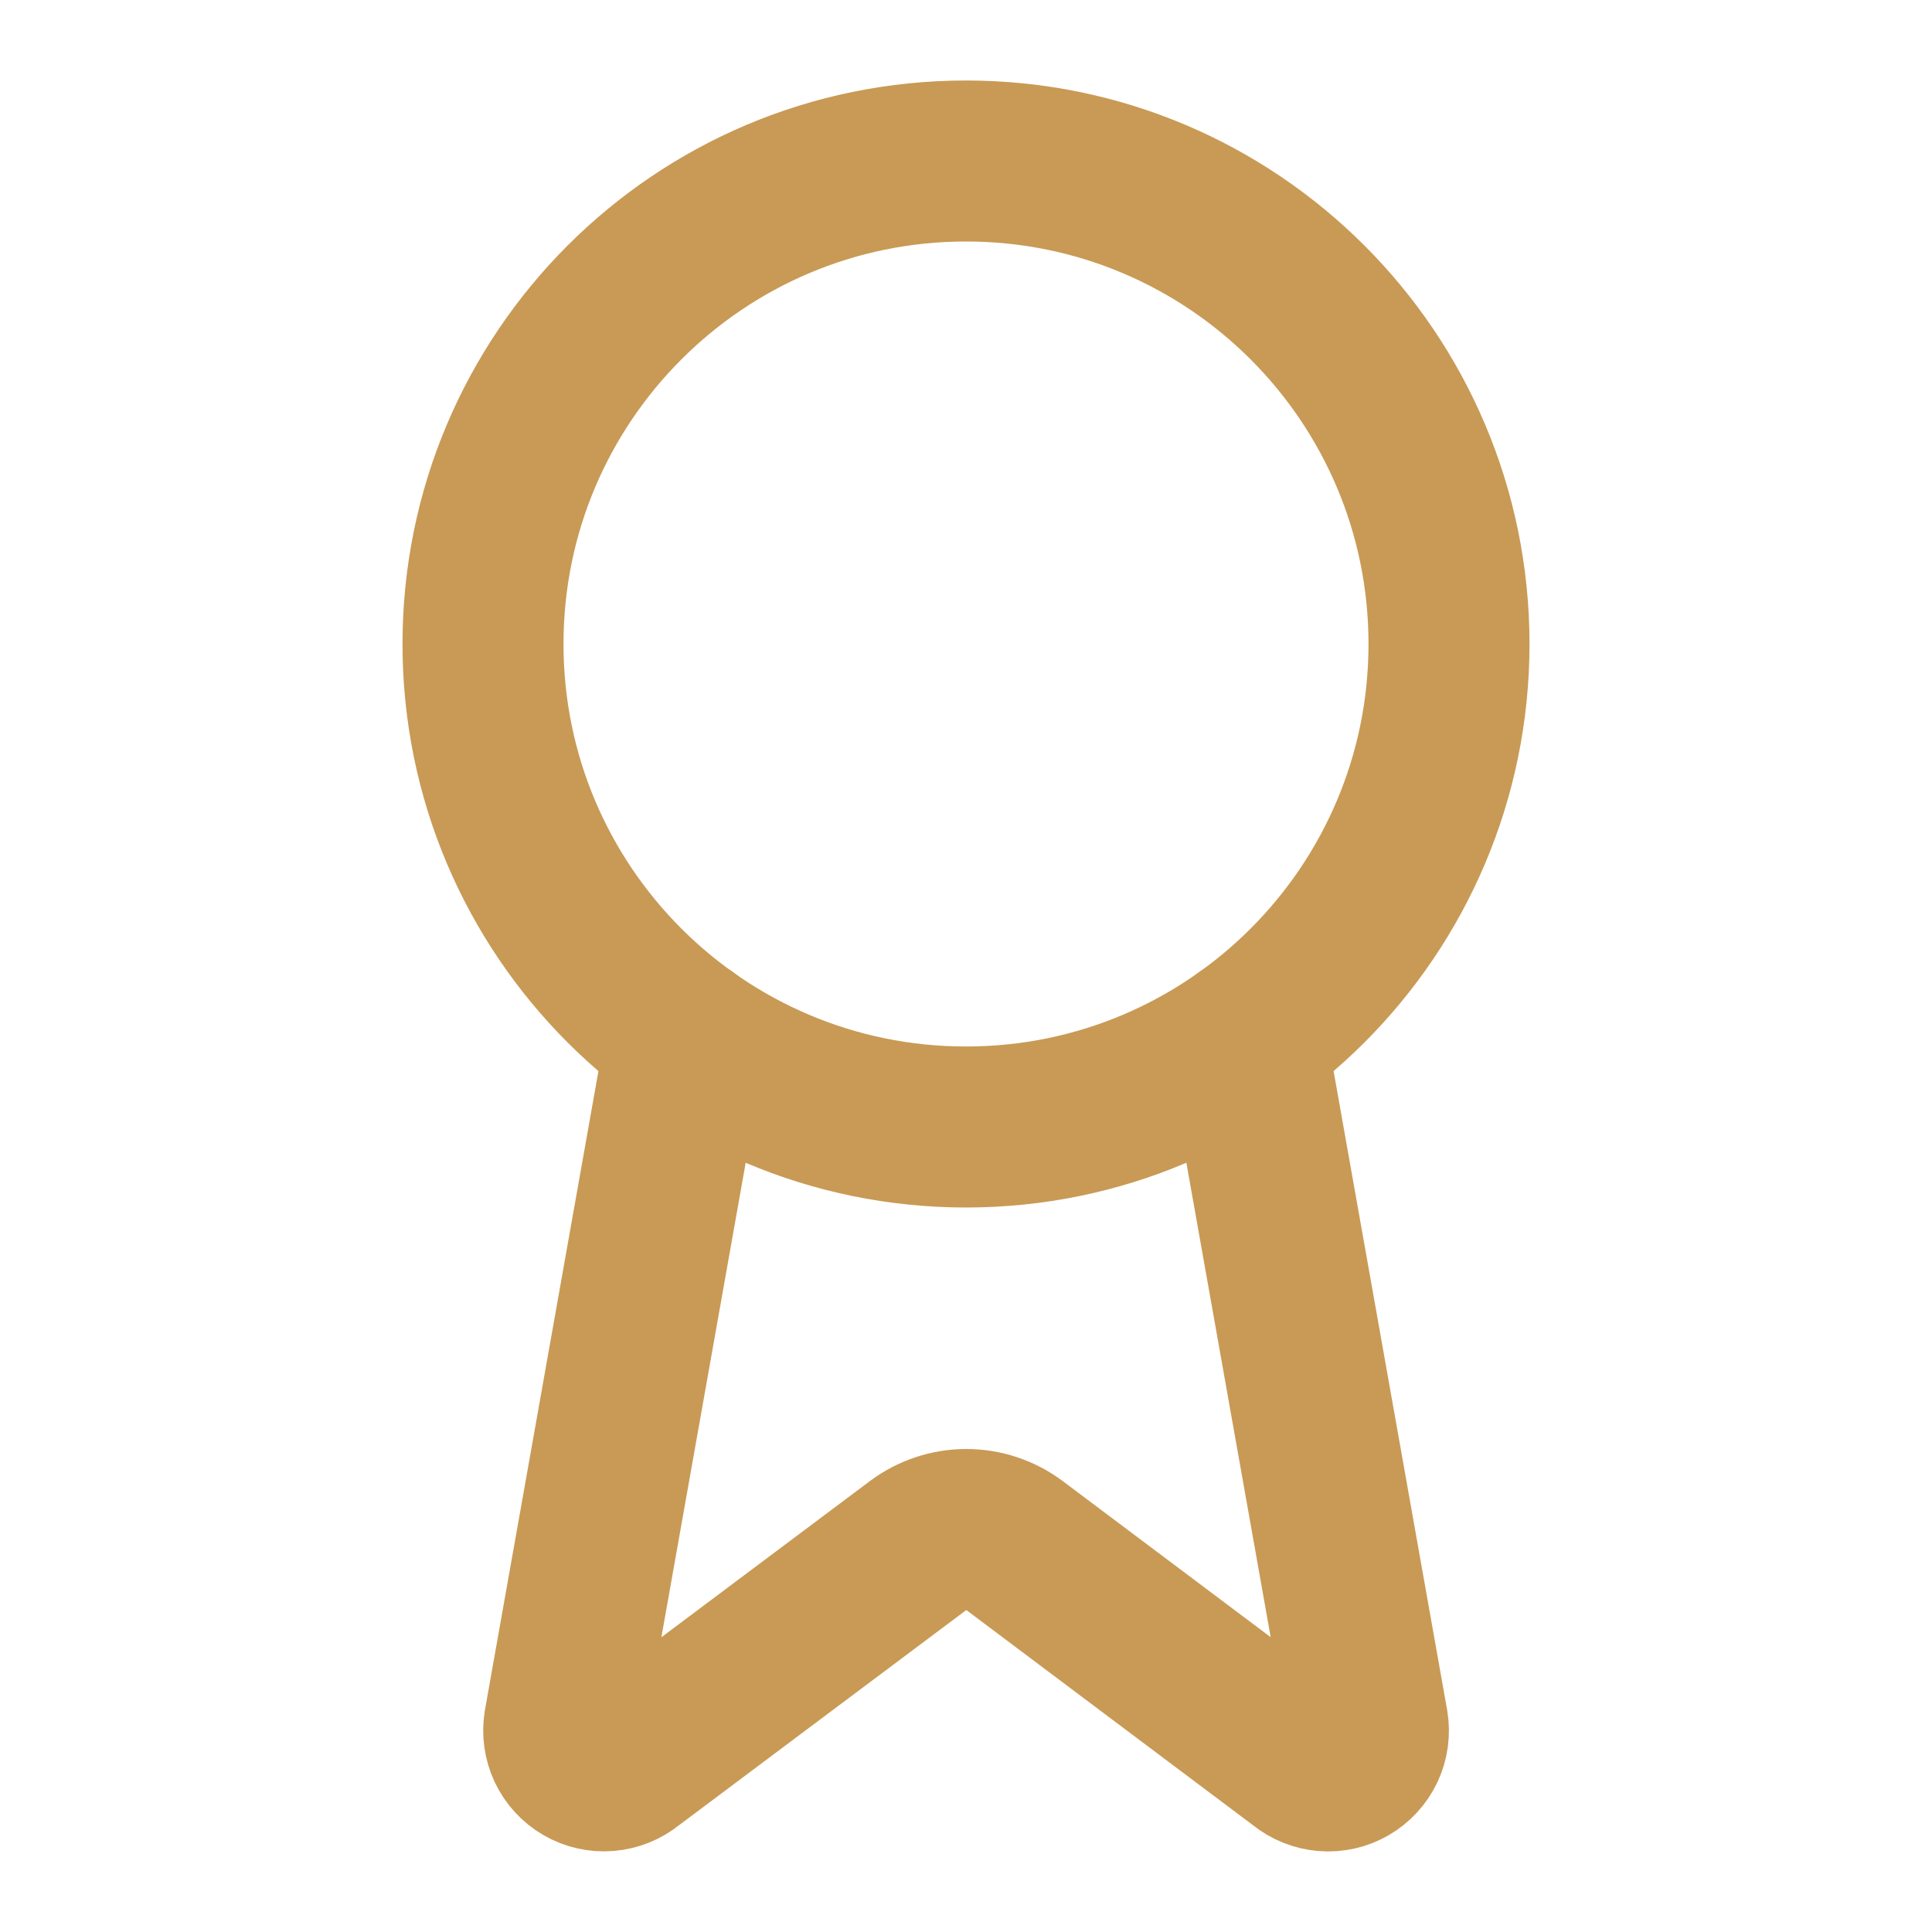
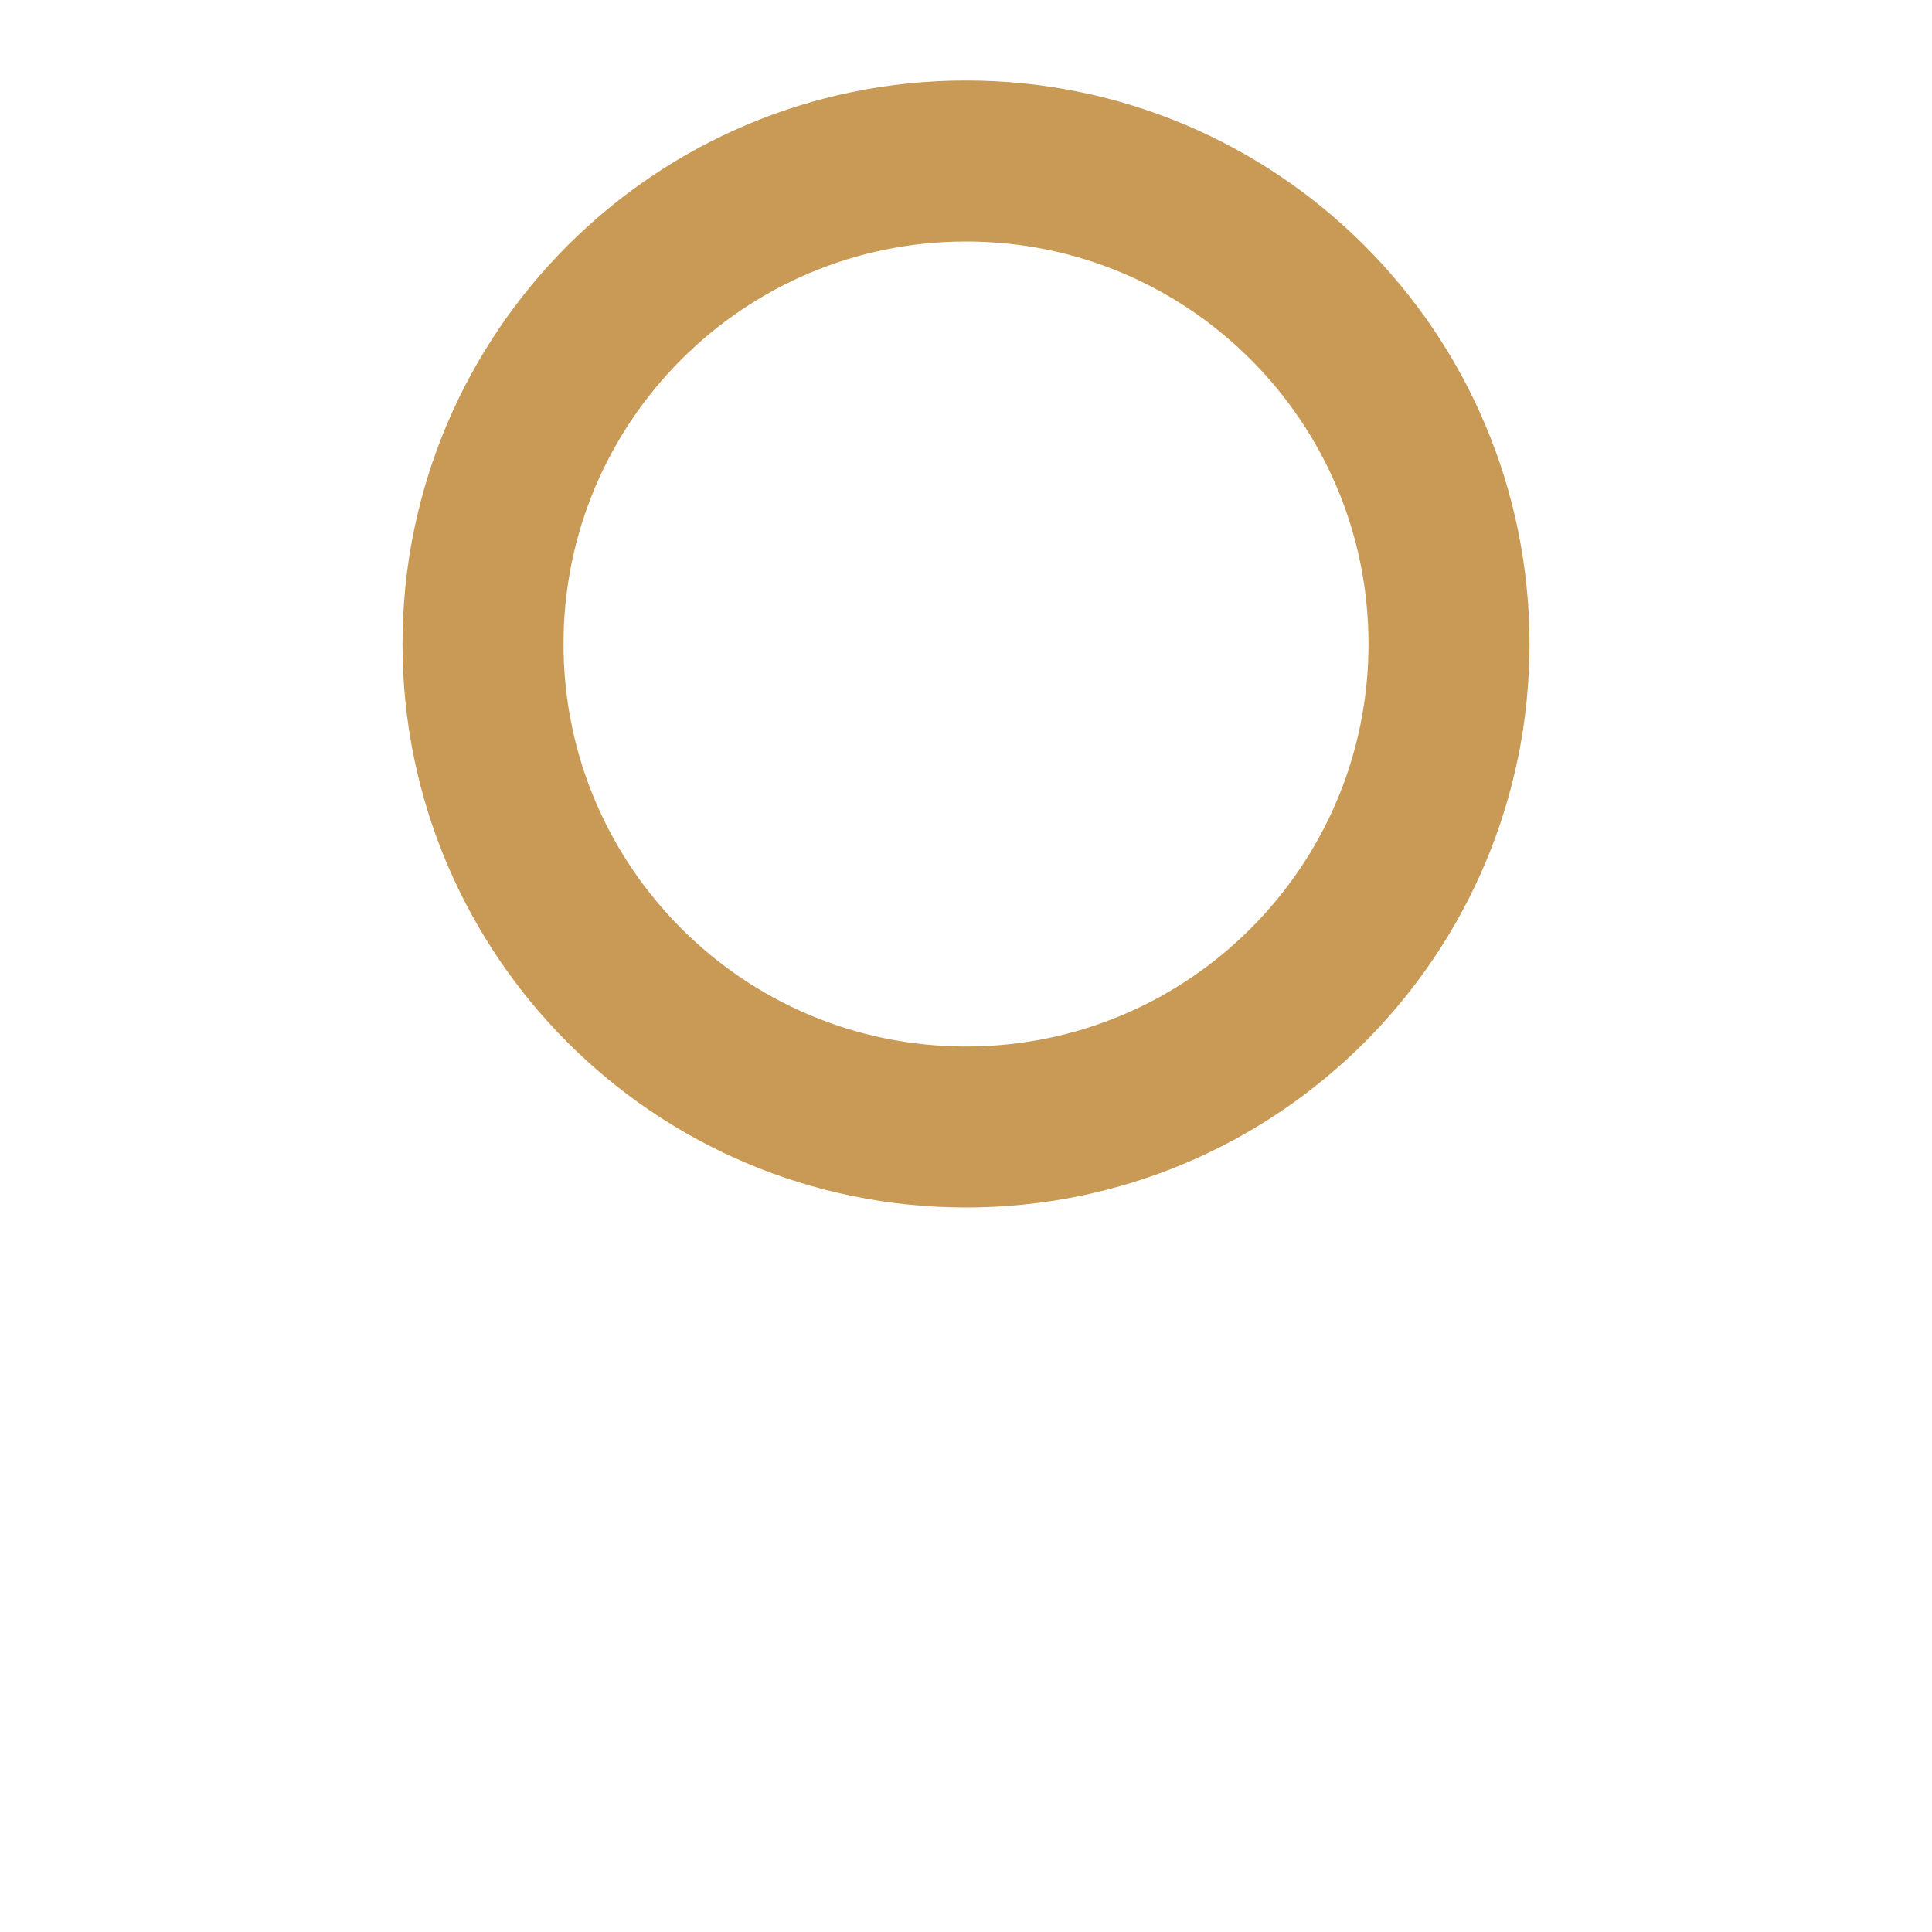
<svg xmlns="http://www.w3.org/2000/svg" width="48" height="48" viewBox="0 0 48 48" fill="none">
-   <path d="M30.954 25.78L33.984 42.832C34.018 43.033 33.99 43.239 33.904 43.423C33.817 43.608 33.676 43.761 33.5 43.864C33.324 43.966 33.121 44.012 32.918 43.995C32.715 43.979 32.522 43.901 32.364 43.772L25.204 38.398C24.859 38.14 24.439 38 24.008 38C23.576 38 23.156 38.14 22.811 38.398L15.639 43.77C15.481 43.899 15.288 43.977 15.085 43.993C14.883 44.01 14.68 43.964 14.504 43.862C14.328 43.76 14.187 43.607 14.1 43.423C14.014 43.239 13.985 43.033 14.018 42.832L17.047 25.78" stroke="#C89A55" stroke-width="4" stroke-linecap="round" stroke-linejoin="round" />
  <path d="M24 28C30.627 28 36 22.627 36 16C36 9.373 30.627 4 24 4C17.373 4 12 9.373 12 16C12 22.627 17.373 28 24 28Z" stroke="#C89A55" stroke-width="4" stroke-linecap="round" stroke-linejoin="round" />
</svg>